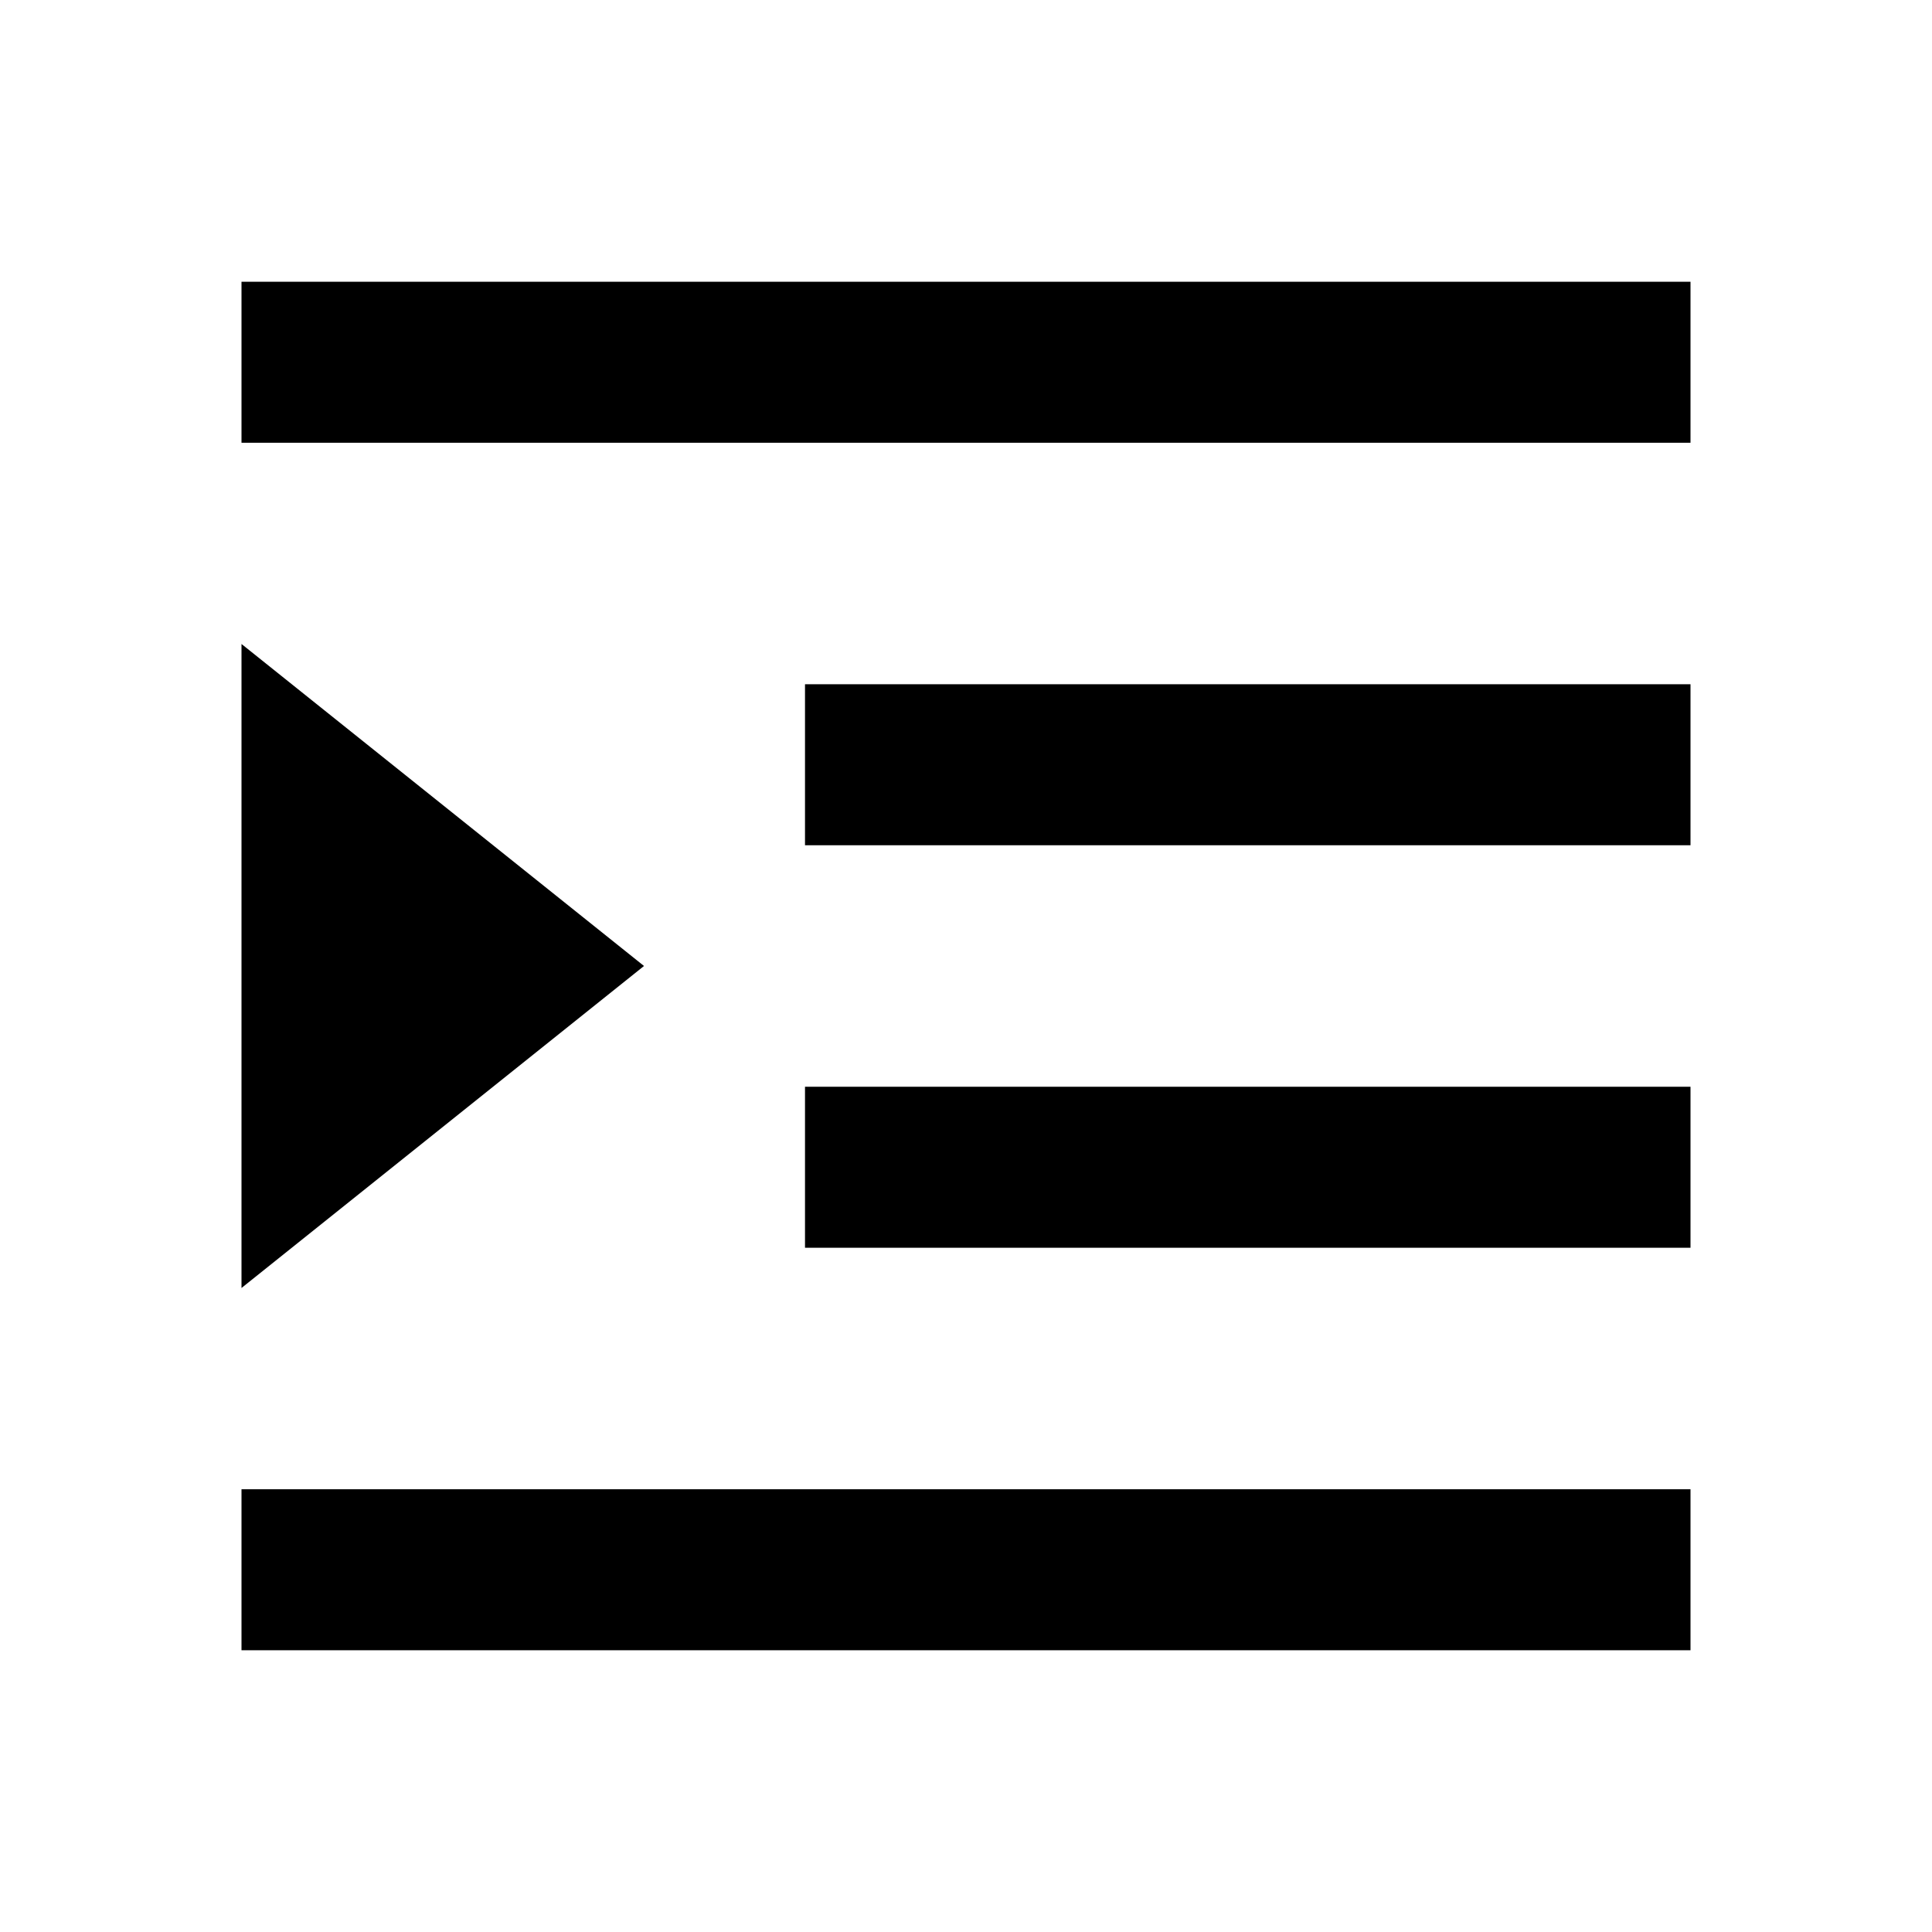
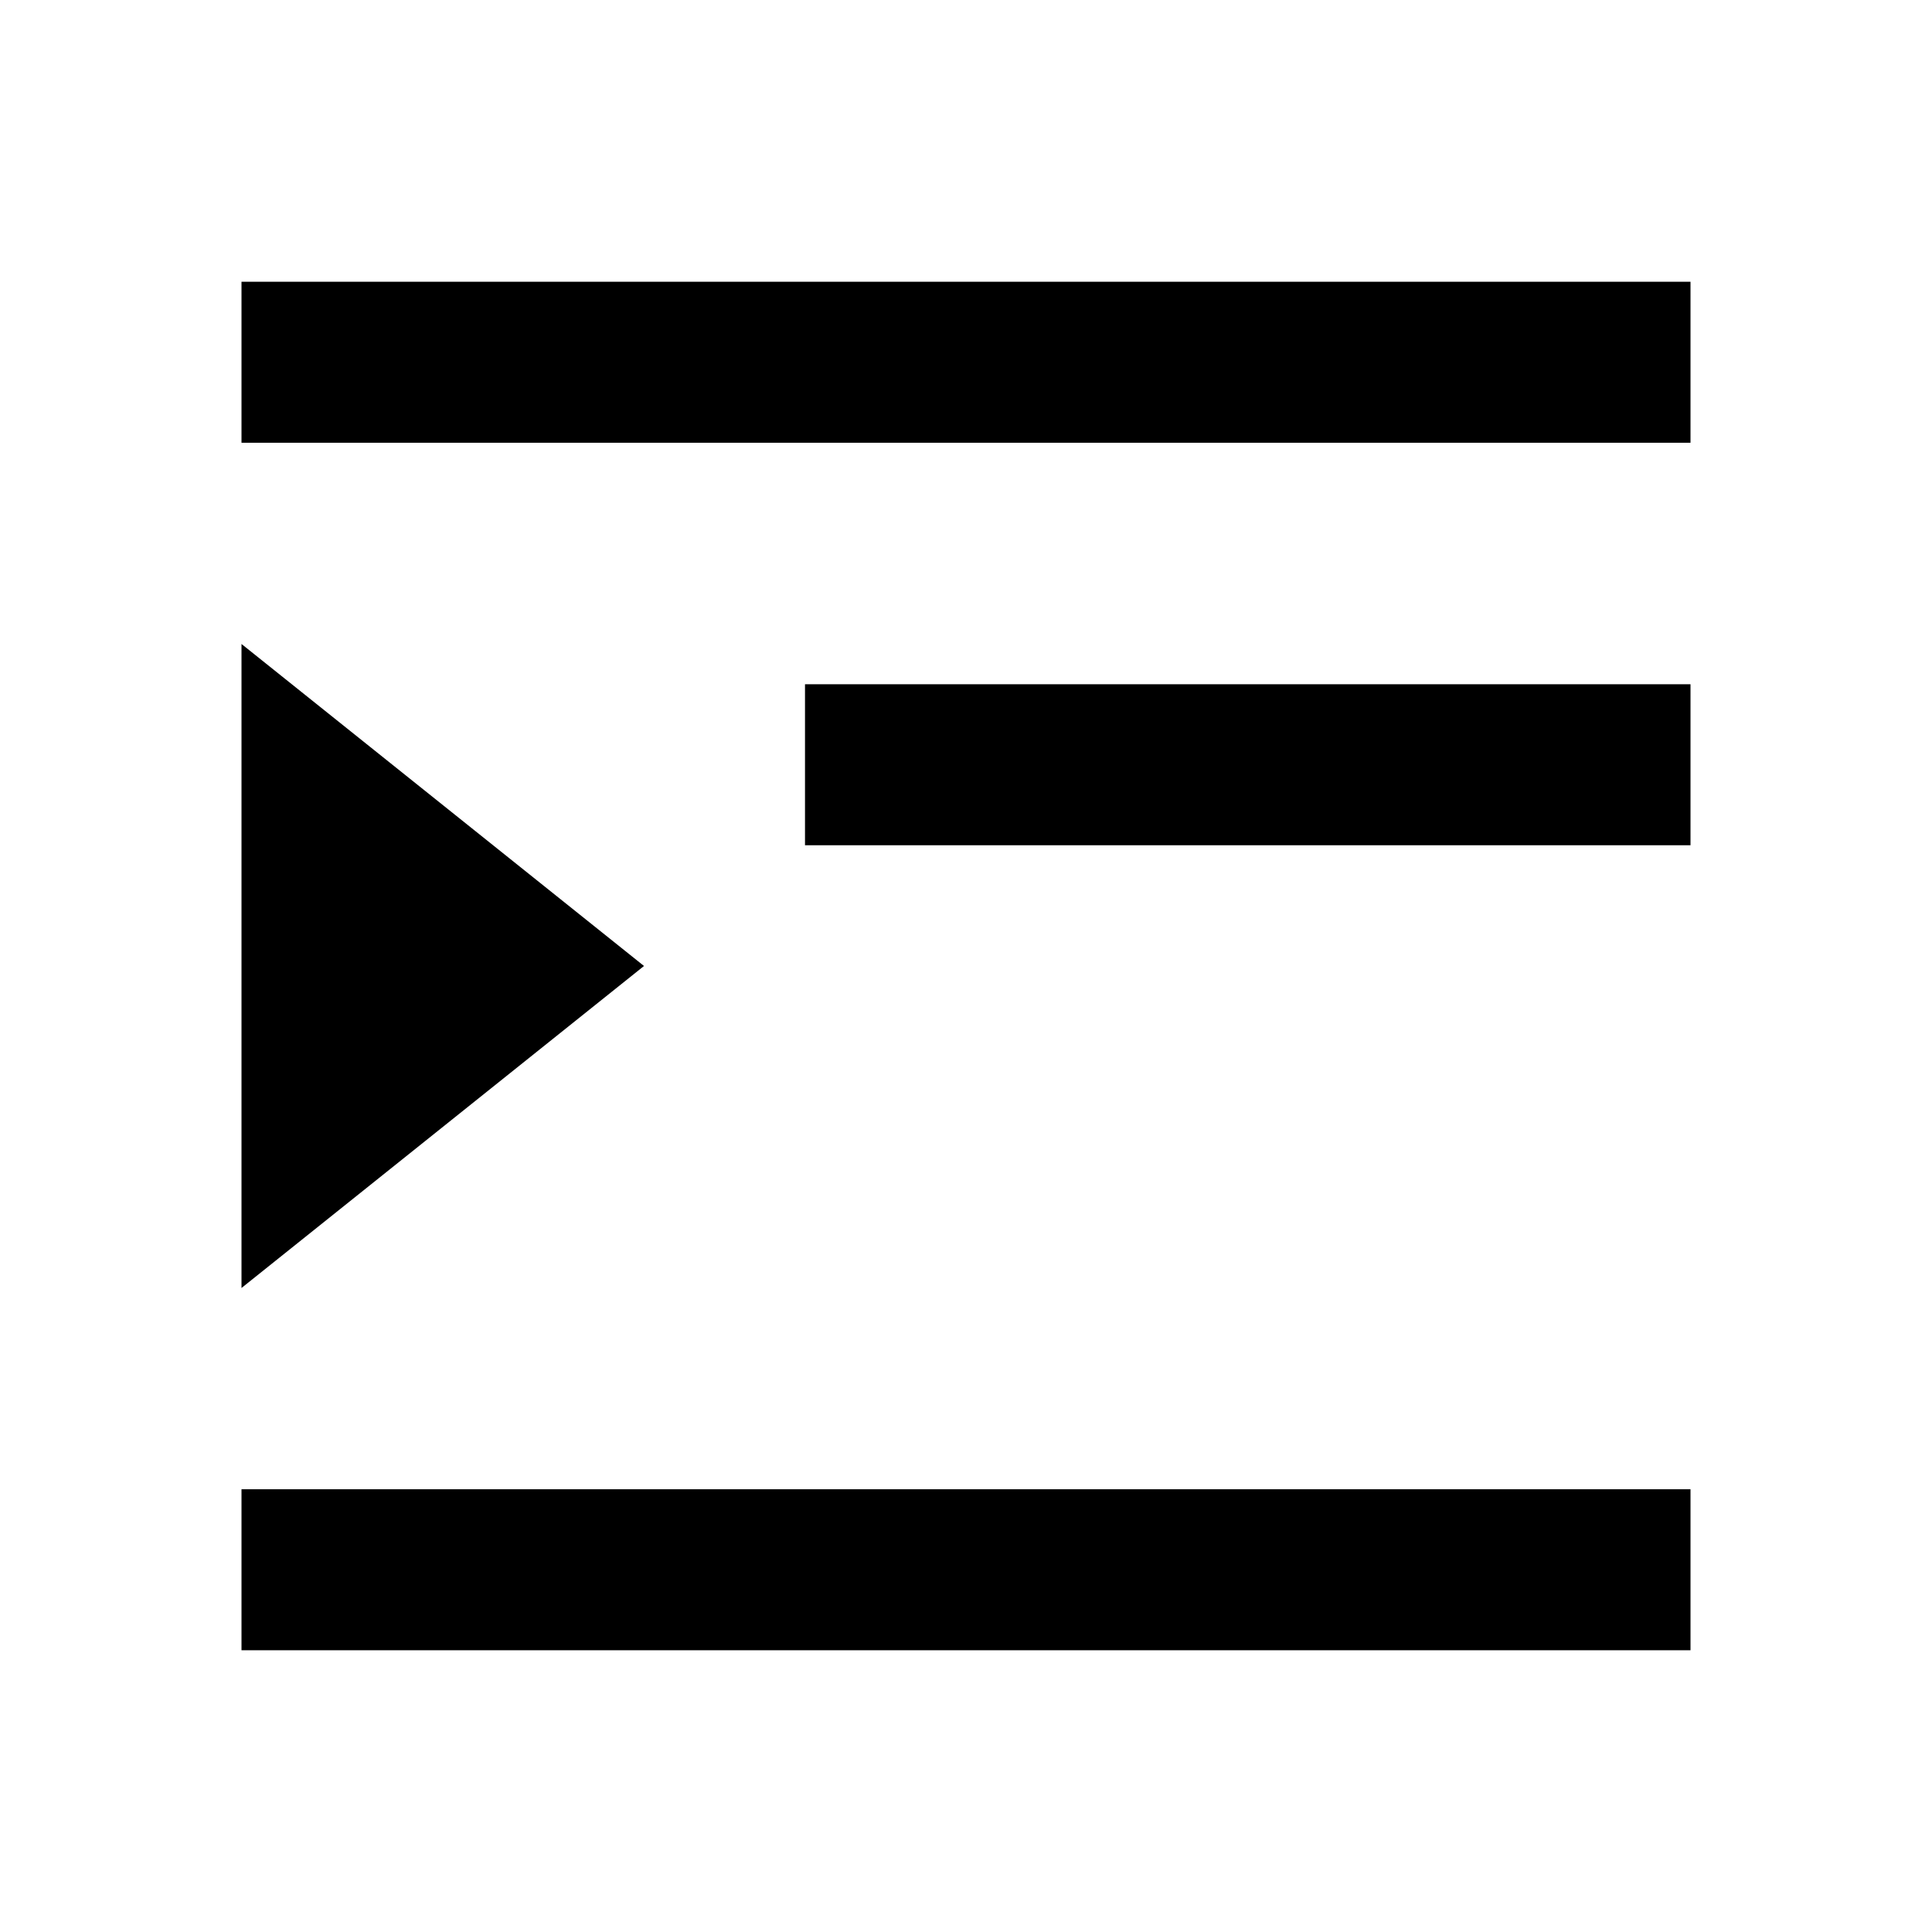
<svg xmlns="http://www.w3.org/2000/svg" width="24" height="24" viewBox="0 0 24 24" fill="none">
  <path fill-rule="evenodd" clip-rule="evenodd" d="M3 8L8 12L3 16" fill="black" />
  <path fill-rule="evenodd" clip-rule="evenodd" d="M21 5.5H3V3.5H21V5.5Z" fill="black" />
-   <path fill-rule="evenodd" clip-rule="evenodd" d="M21 15.5H10V13.5H21V15.5Z" fill="black" />
  <path fill-rule="evenodd" clip-rule="evenodd" d="M21 10.5H10V8.5H21V10.5Z" fill="black" />
  <path fill-rule="evenodd" clip-rule="evenodd" d="M21 20.5H3V18.5H21V20.5Z" fill="black" />
</svg>